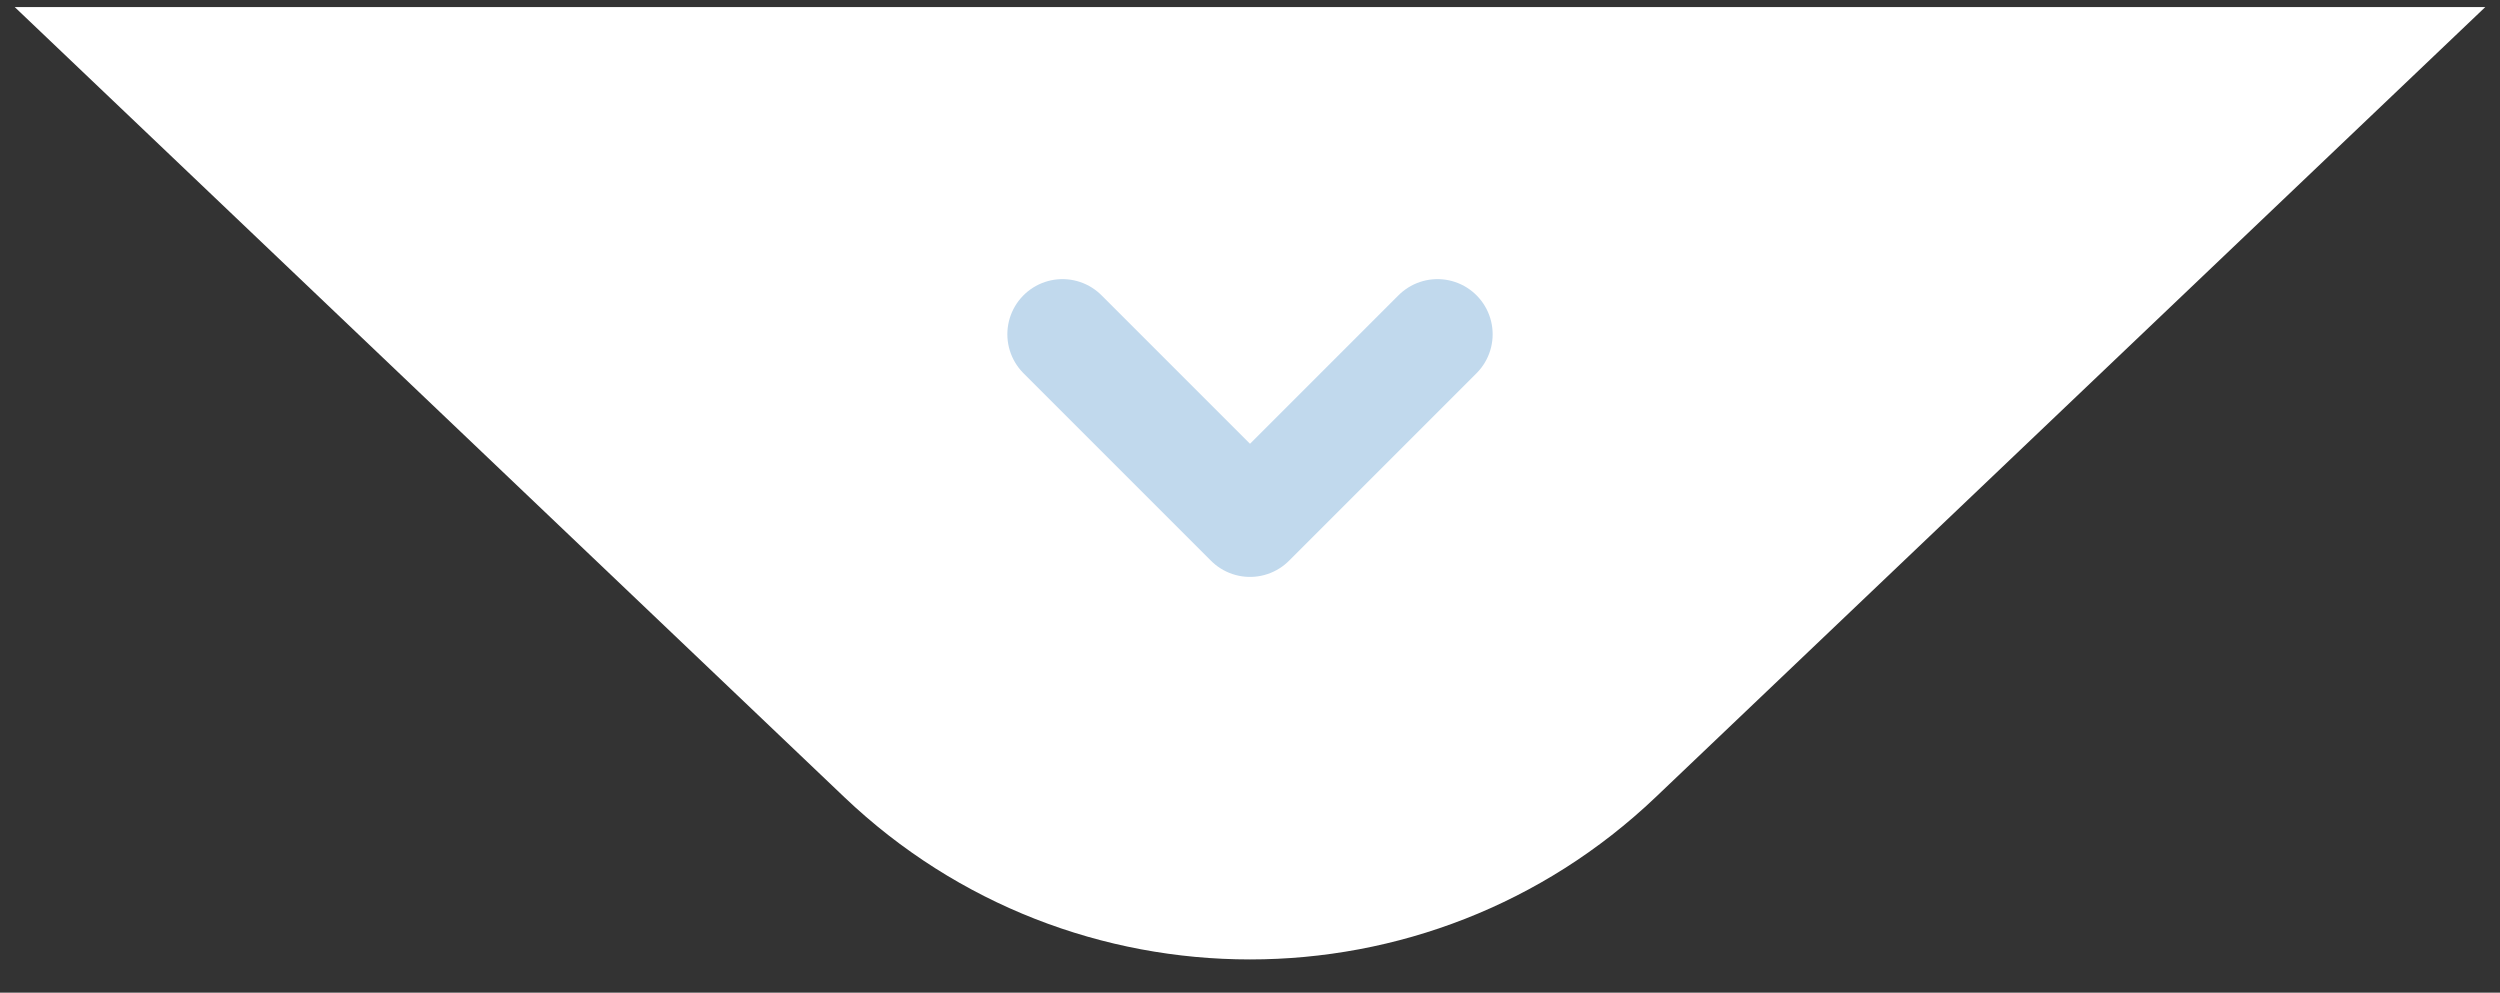
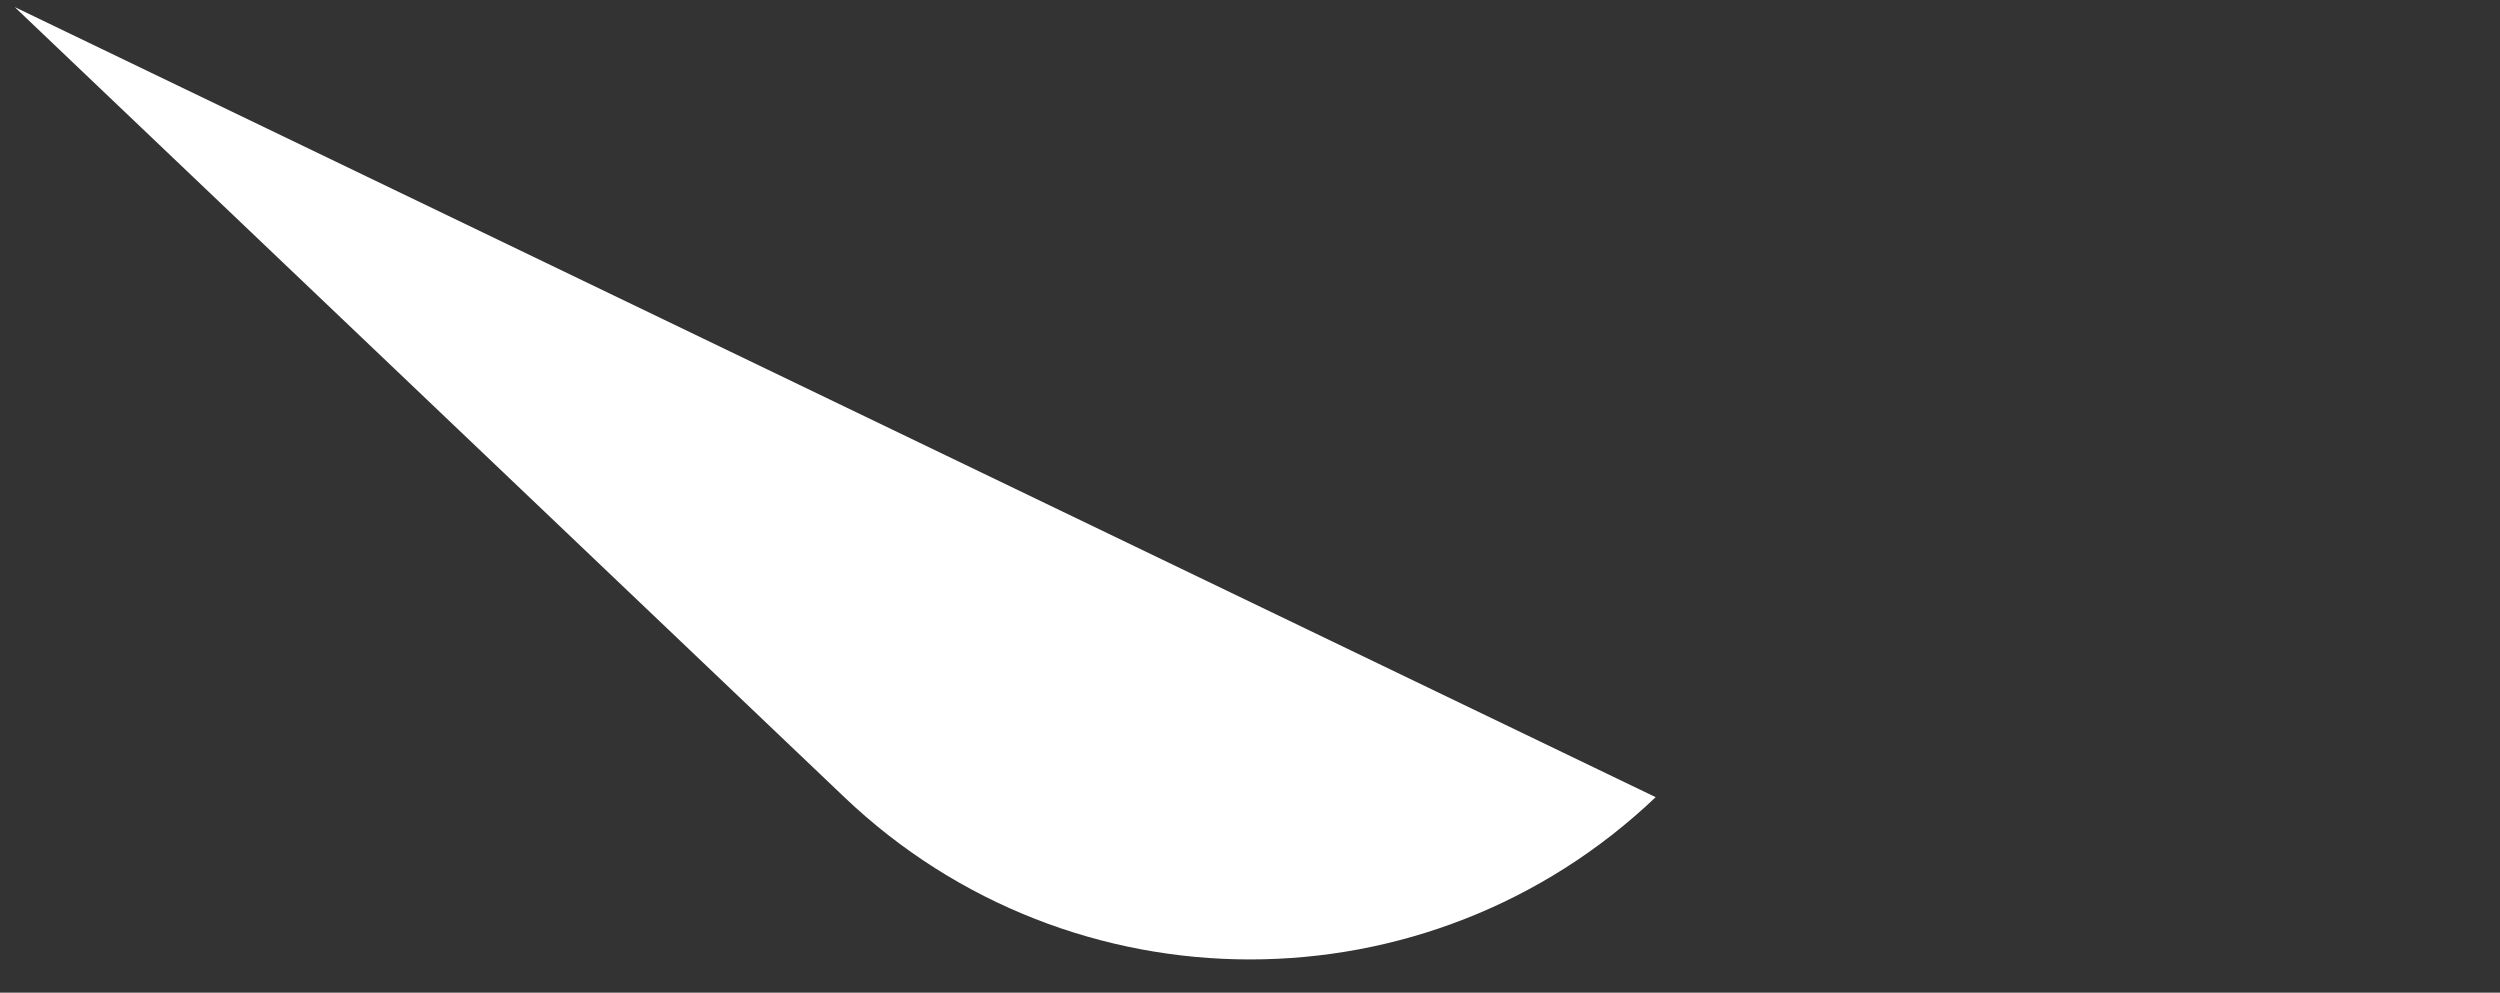
<svg xmlns="http://www.w3.org/2000/svg" width="68px" height="27px" viewBox="0 0 68 27" version="1.1">
  <rect x="0" y="0" width="68" height="27" fill="#333333" stroke="none" />
  <title>arrow-white</title>
  <desc>Created with Sketch.</desc>
  <defs />
  <g id="Page-1" stroke="none" stroke-width="1" fill="none" fill-rule="evenodd">
    <g id="Product" transform="translate(-686, -1594)">
      <g id="footer" transform="translate(0, 1594)">
        <g id="Call-to-Action-#9-Copy" transform="translate(0, 0.142)">
          <g id="arrow-white" transform="translate(686, 0)">
-             <path d="M22.966,21.541 L0.4,0.05 L67.6,0.05 L45.034,21.541 C38.855,27.426 29.145,27.426 22.966,21.541 Z" id="Triangle" fill="#FFFFFF" />
-             <polyline id="Path-2" stroke="#C1D9ED" stroke-width="3" stroke-linecap="round" stroke-linejoin="round" points="28.9 8.95 34 14.05 39.1 8.95" />
+             <path d="M22.966,21.541 L0.4,0.05 L45.034,21.541 C38.855,27.426 29.145,27.426 22.966,21.541 Z" id="Triangle" fill="#FFFFFF" />
          </g>
        </g>
      </g>
    </g>
  </g>
</svg>